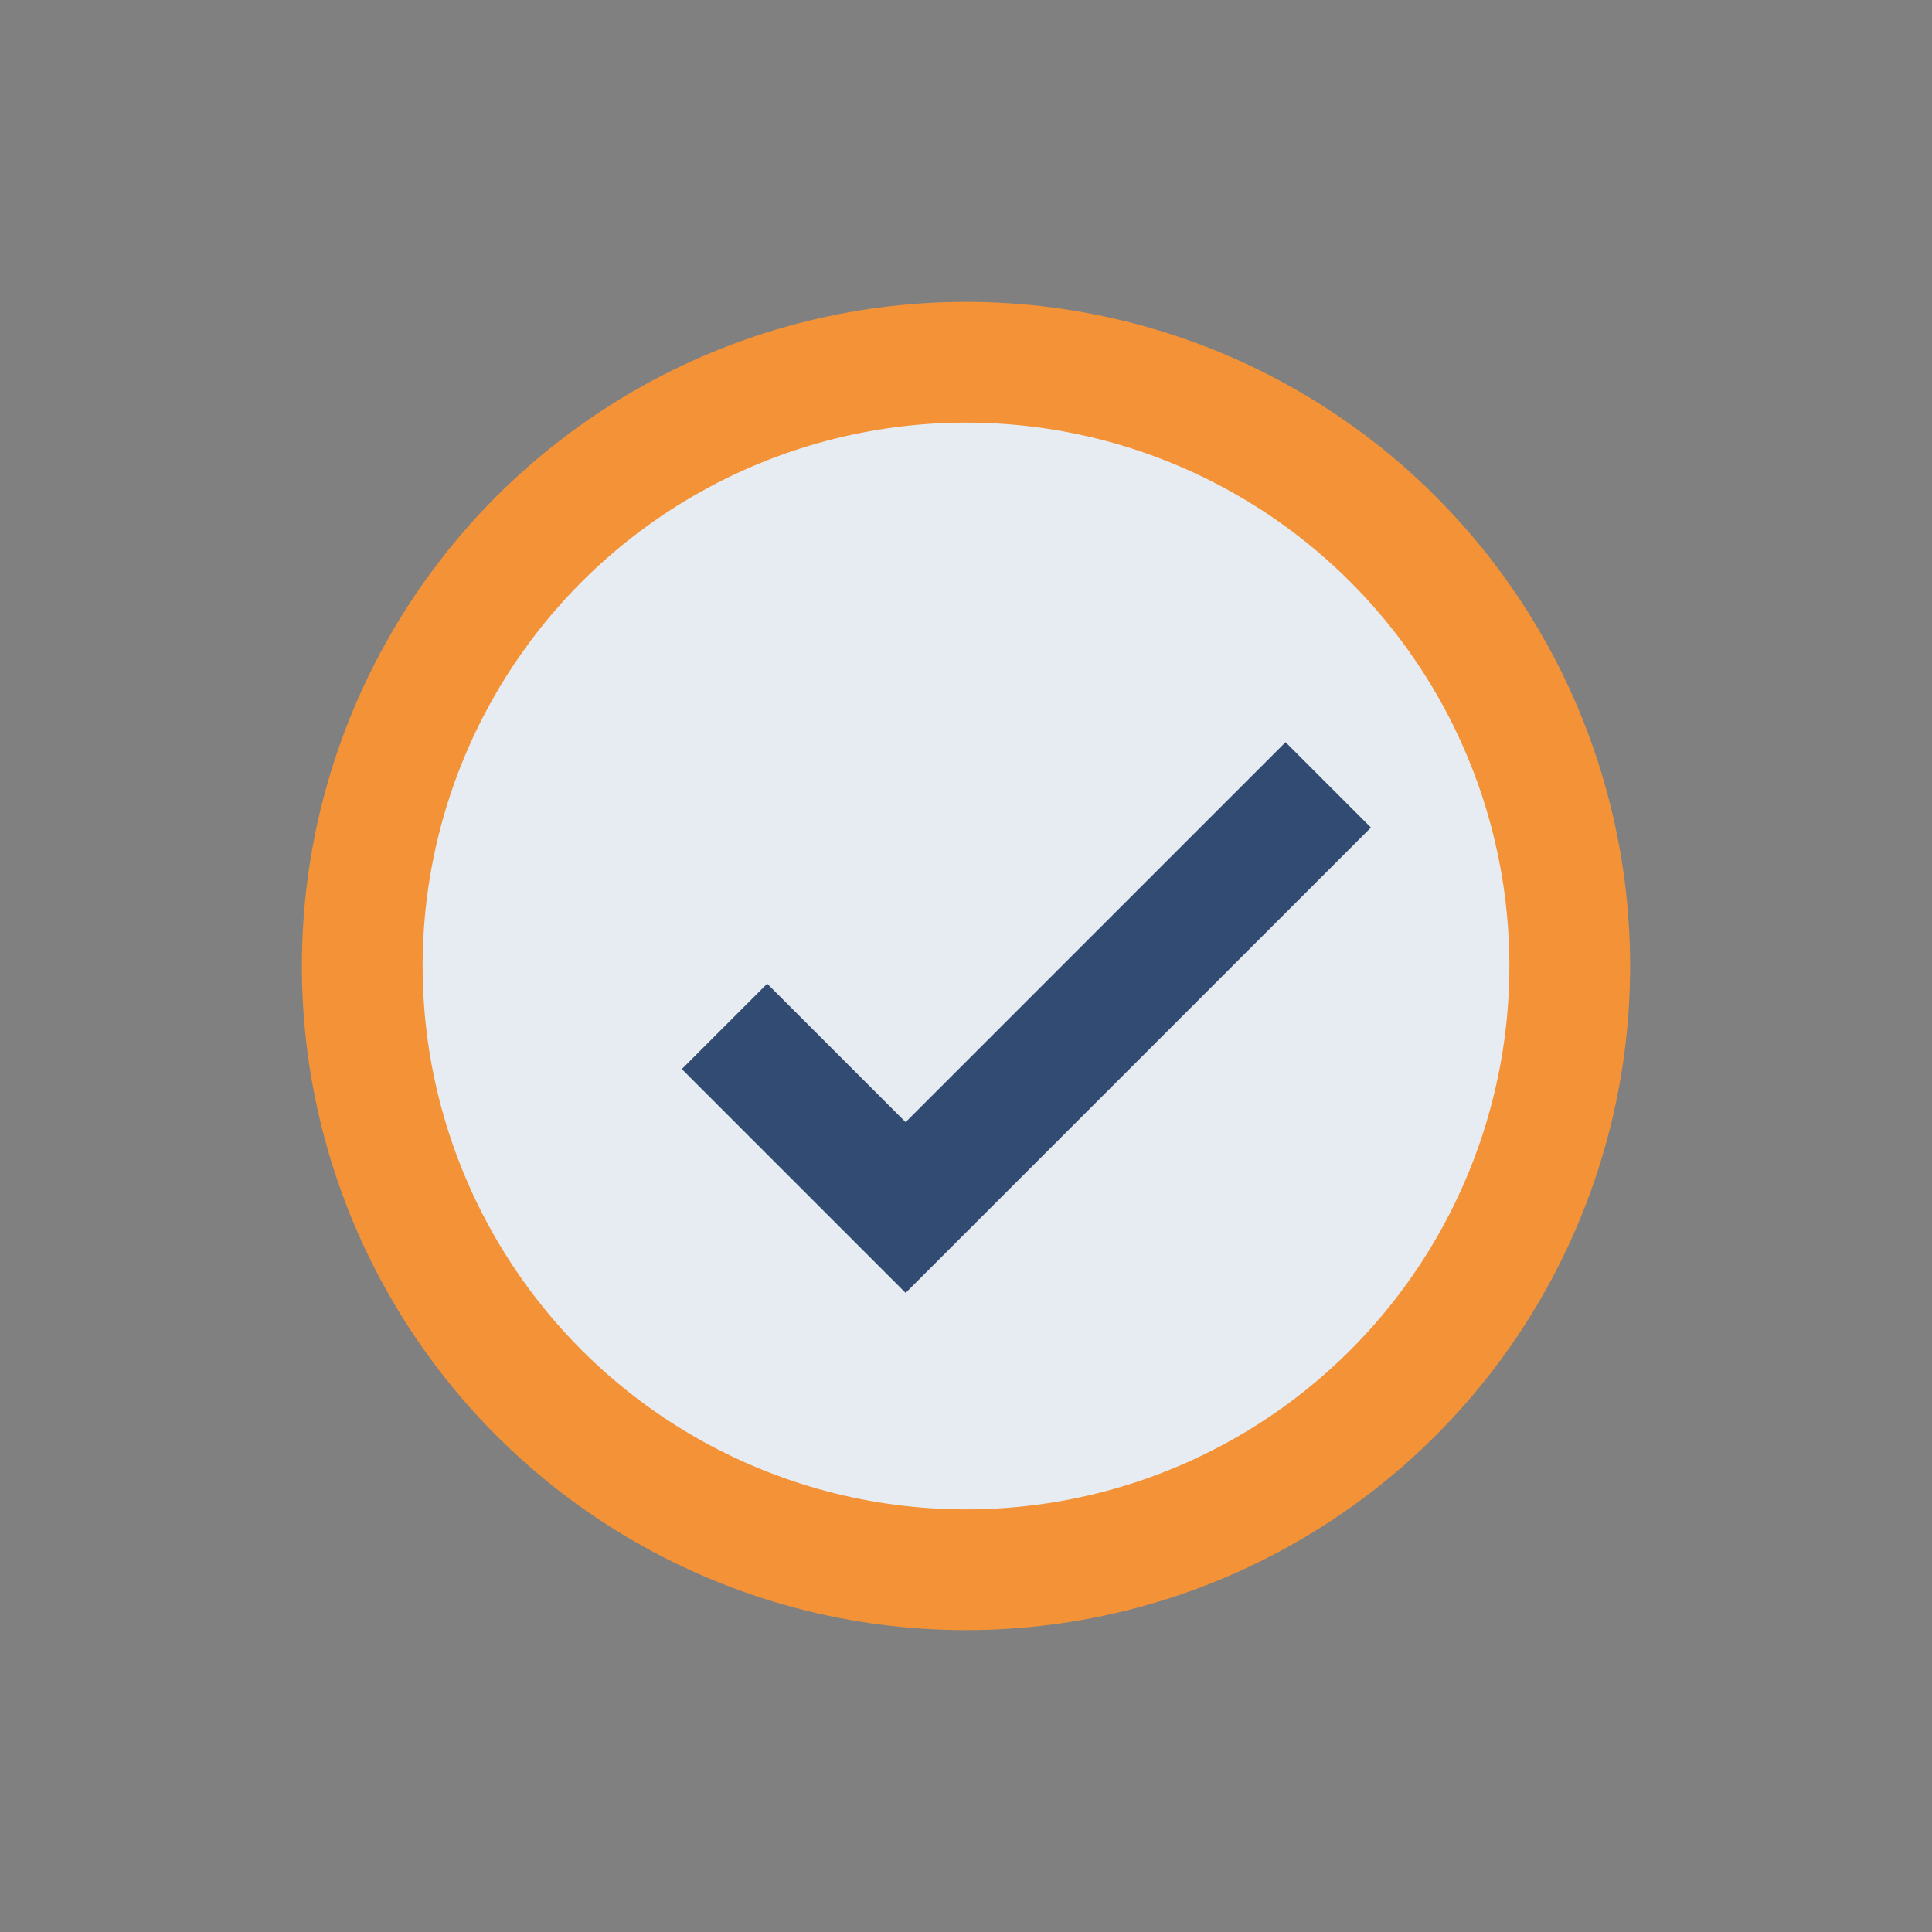
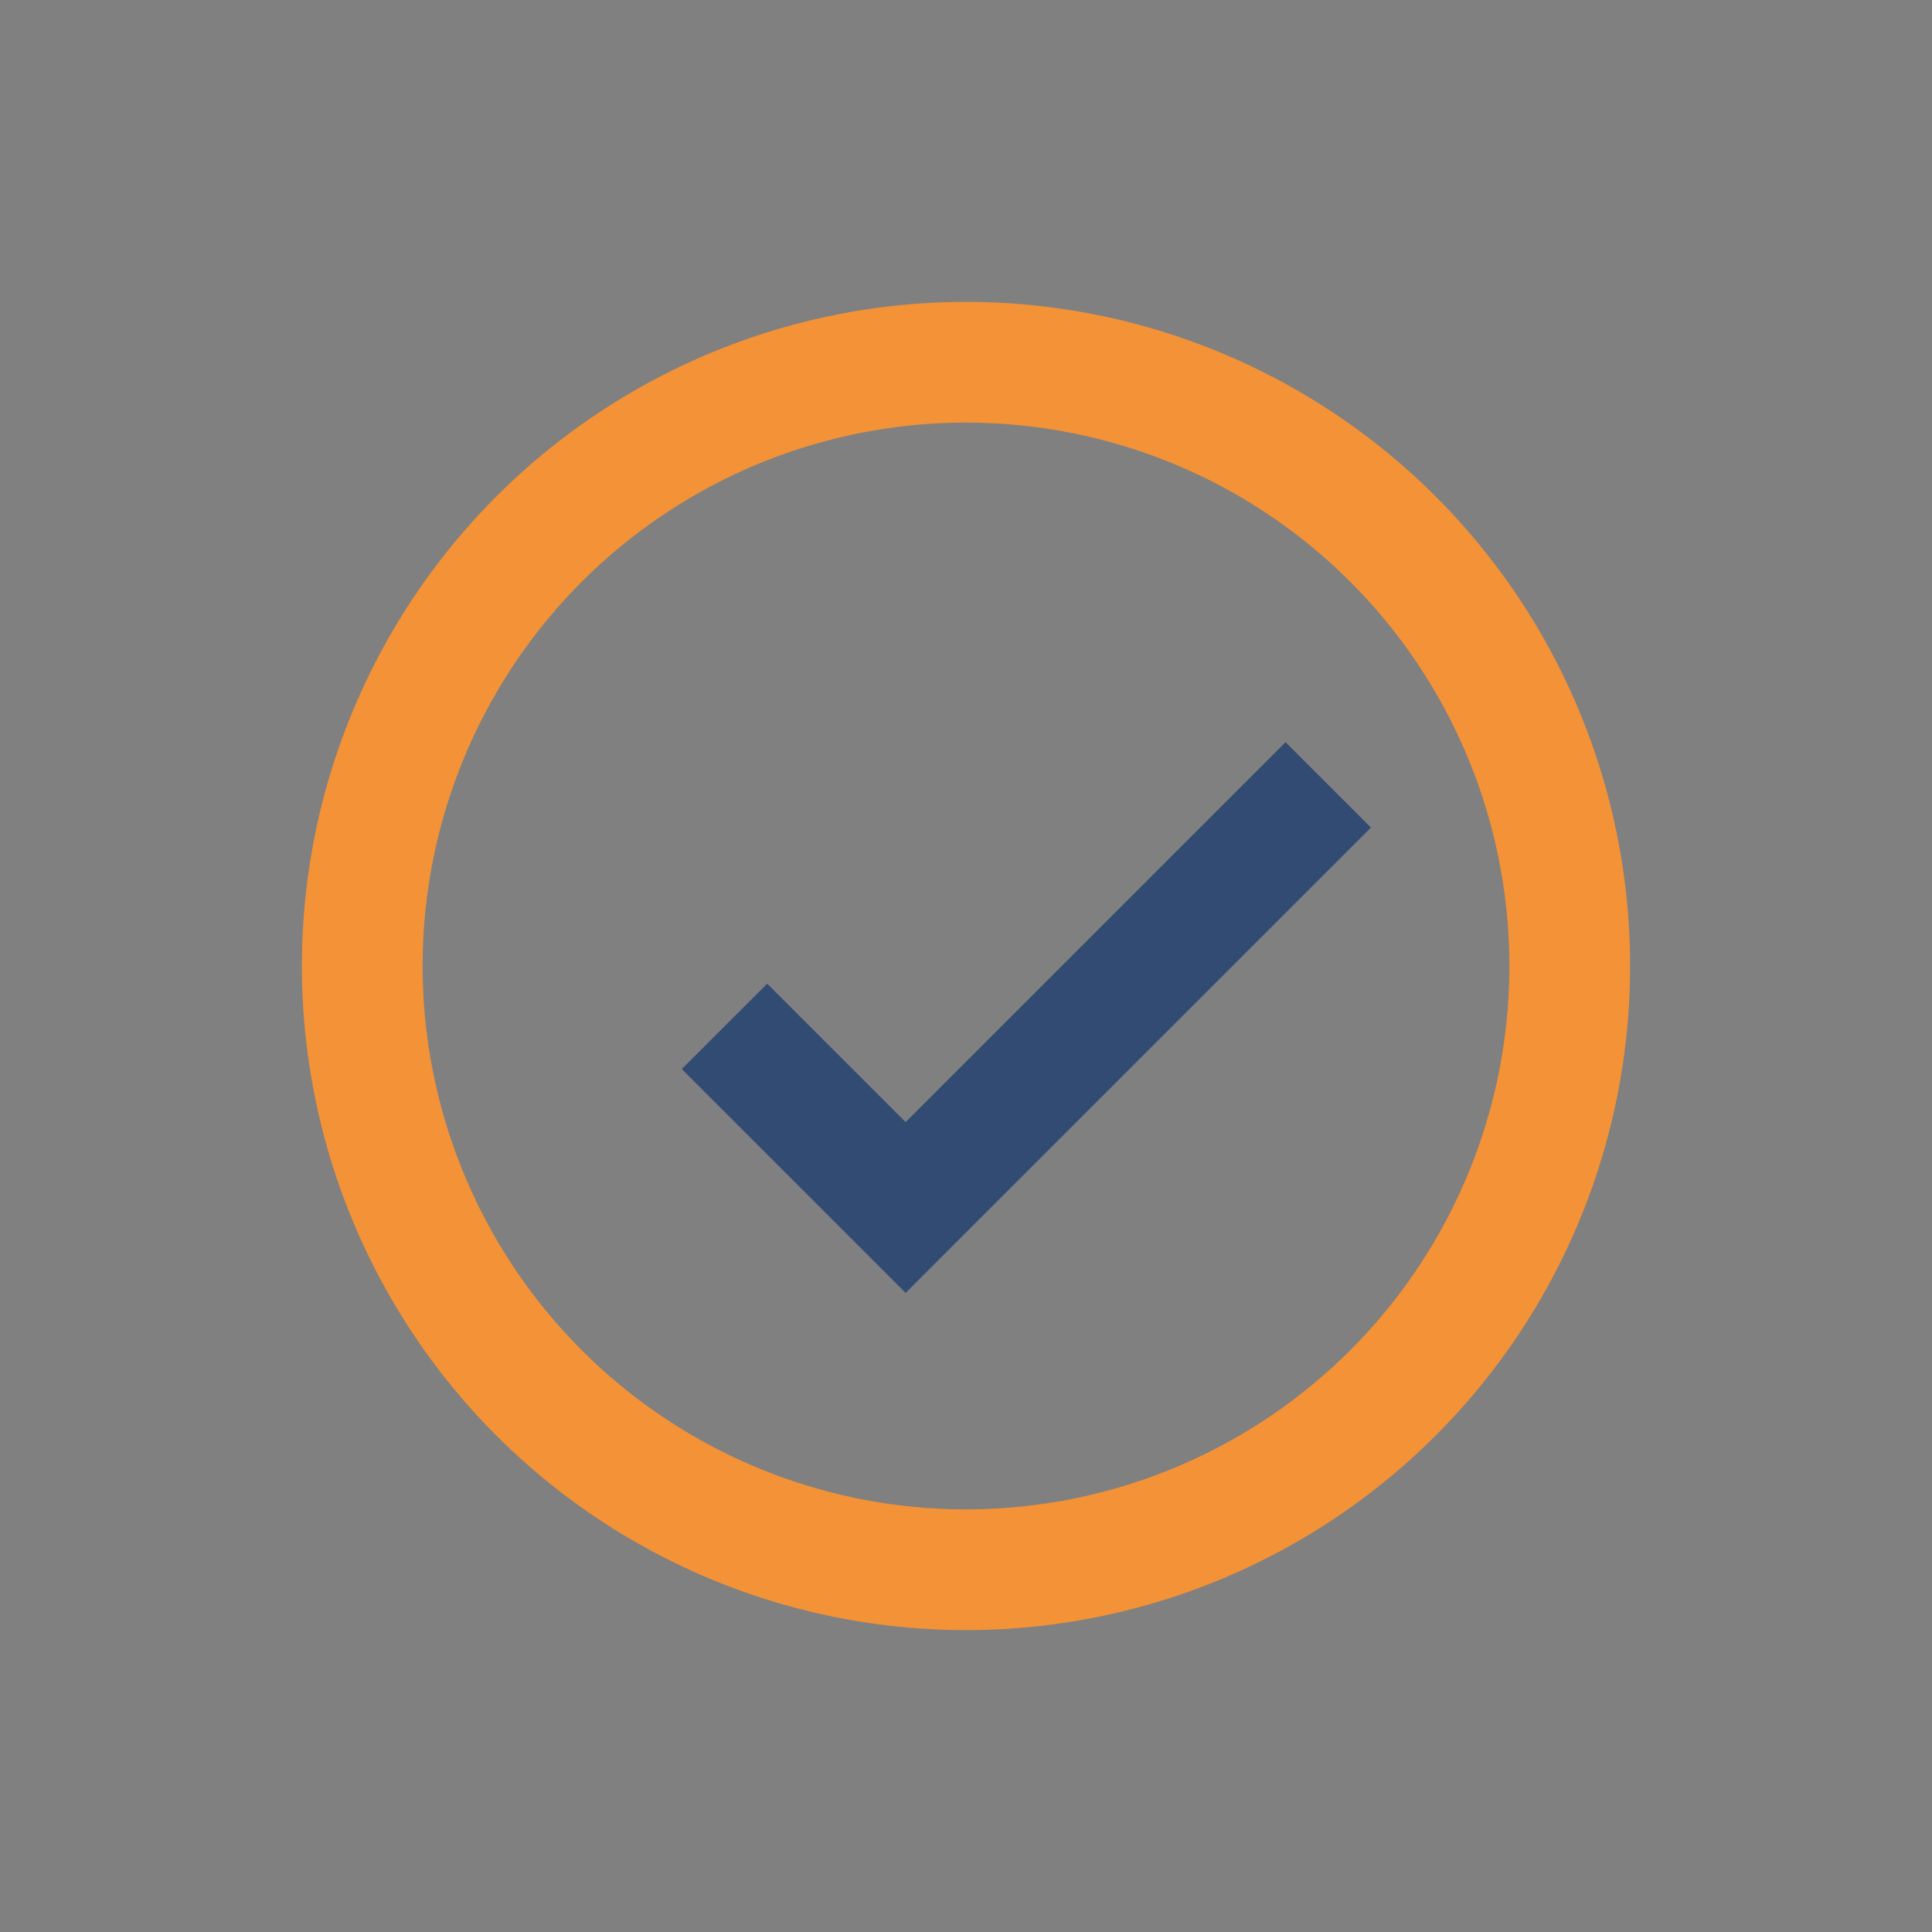
<svg xmlns="http://www.w3.org/2000/svg" width="32" height="32" viewBox="0 0 32 32">
  <rect x="0" y="0" width="32" height="32" fill="#808080" stroke="none" />
-   <circle cx="16" cy="16" r="10" fill="#E6ECF2" />
  <path d="M22 13l-7 7-3-3" stroke="#324B72" stroke-width="2" fill="none" />
  <circle cx="16" cy="16" r="10" stroke="#F39237" stroke-width="2" fill="none" />
</svg>